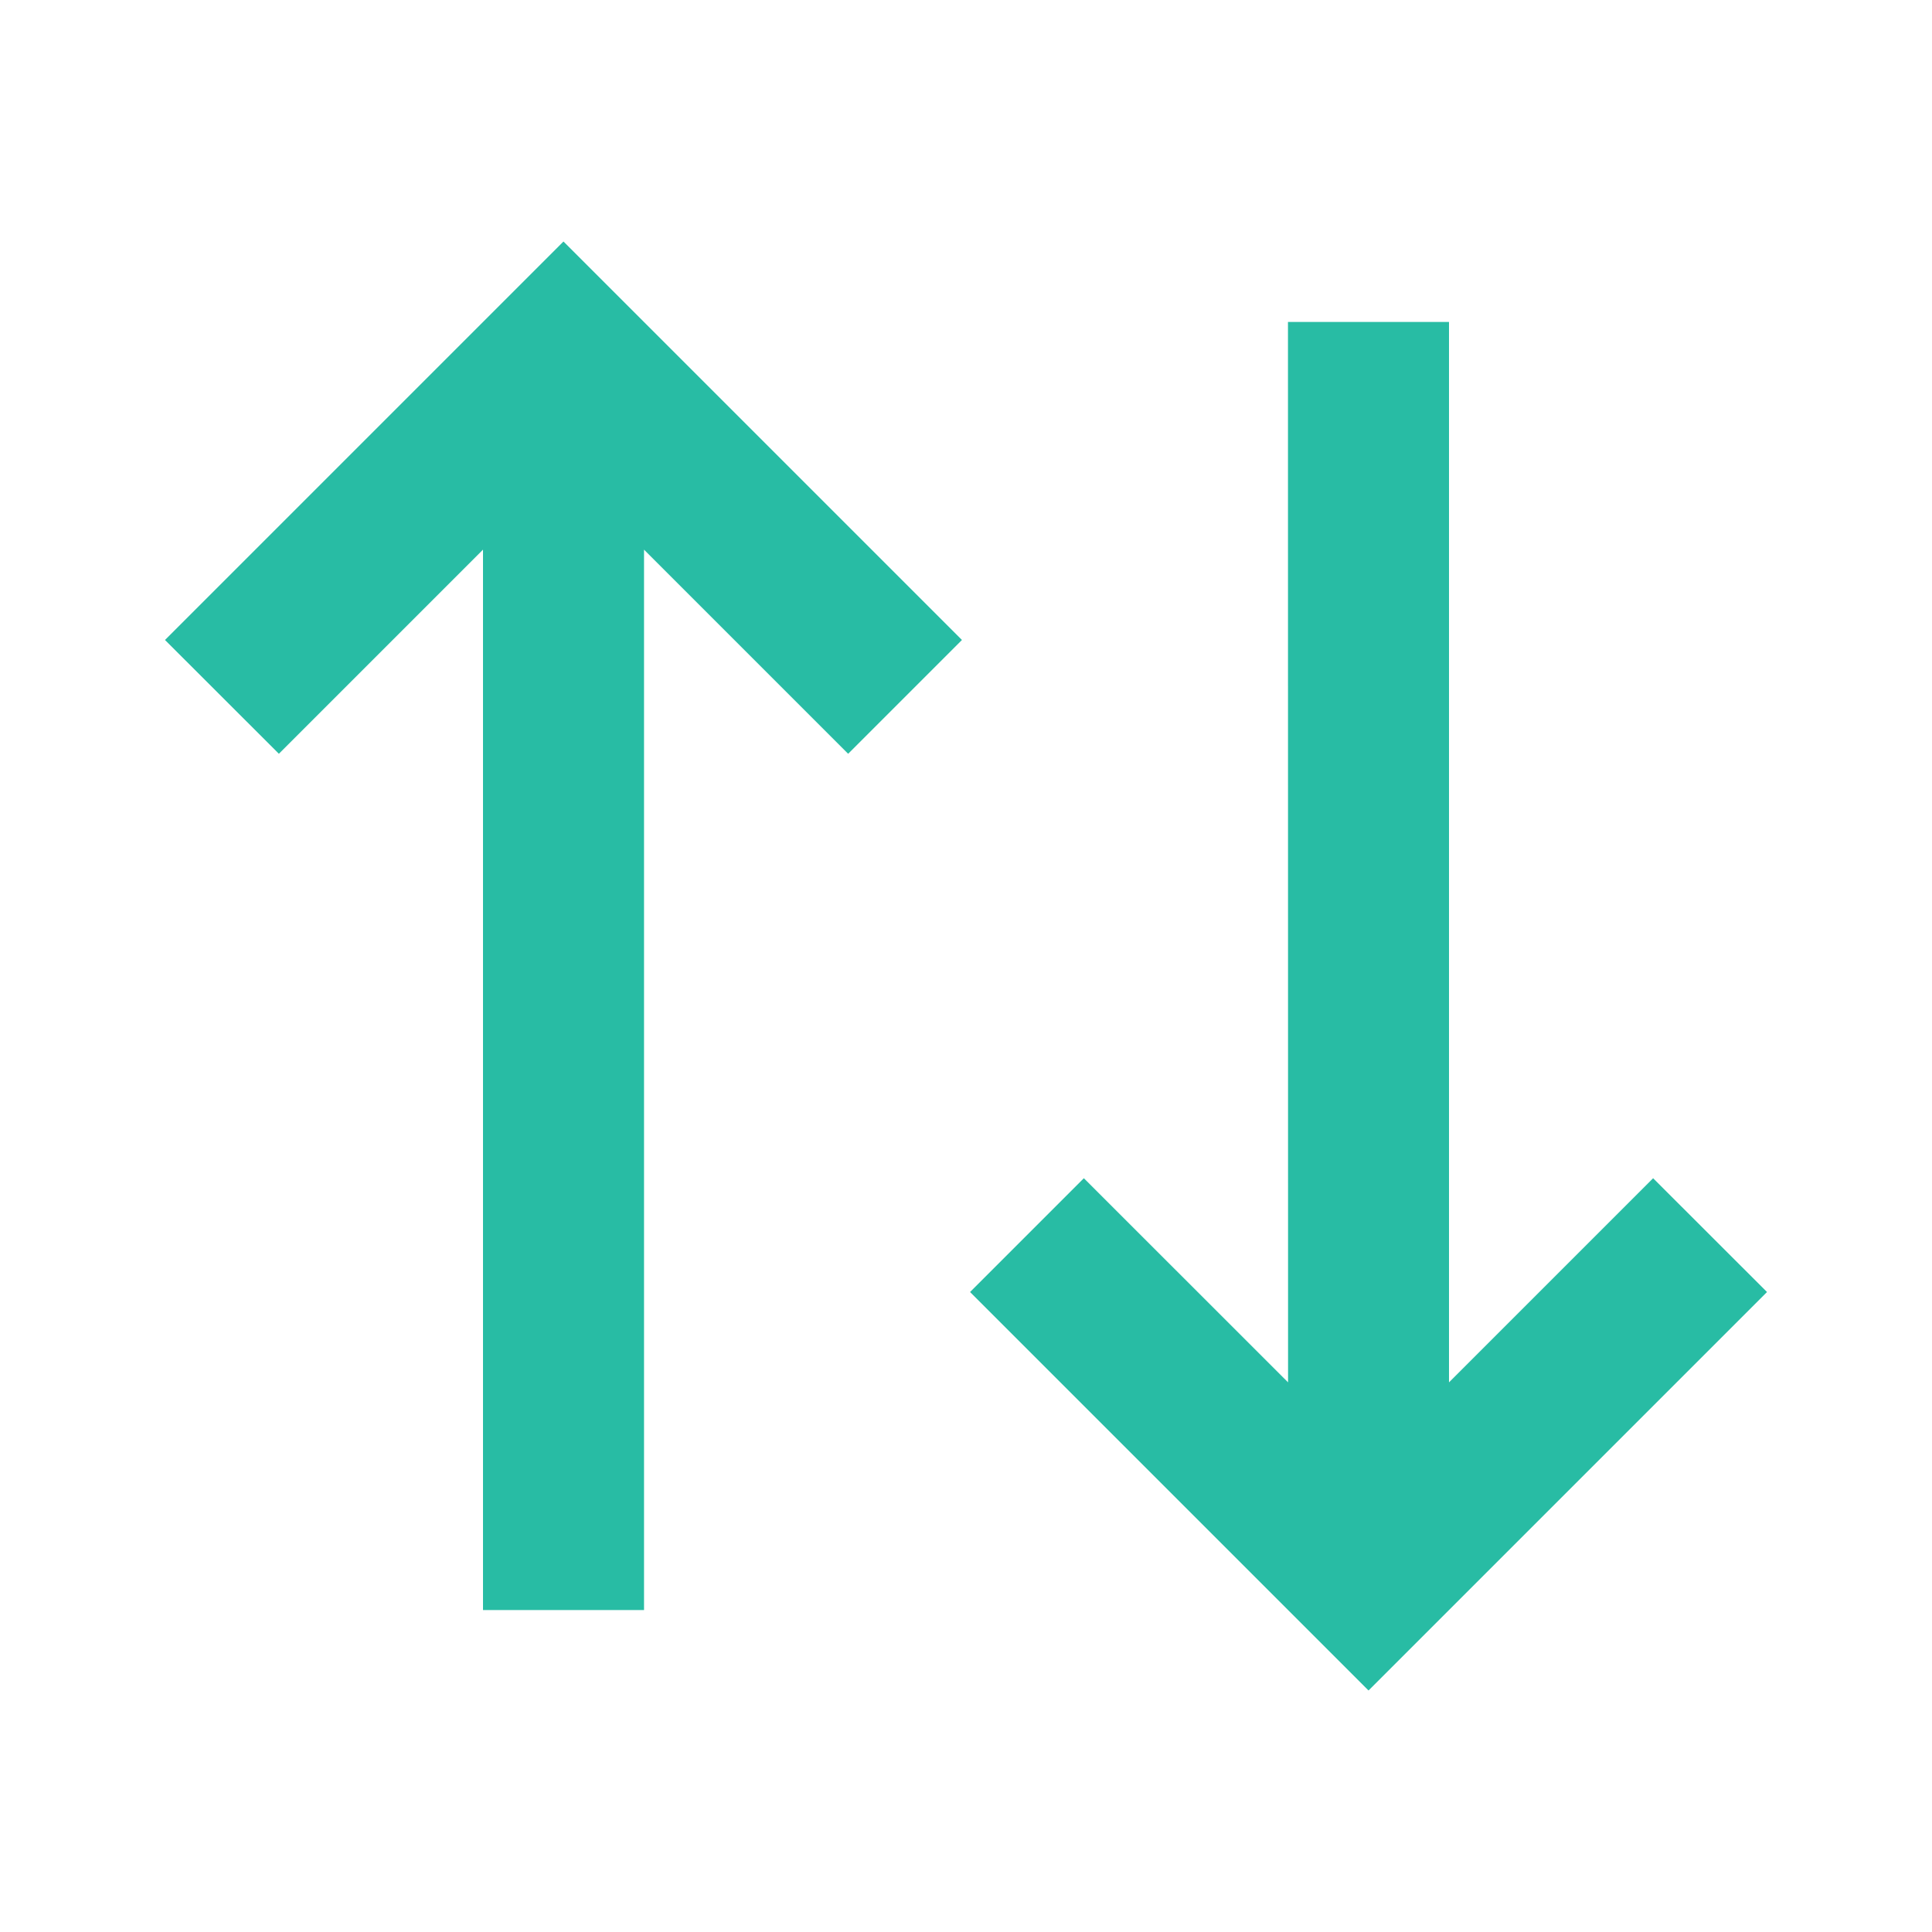
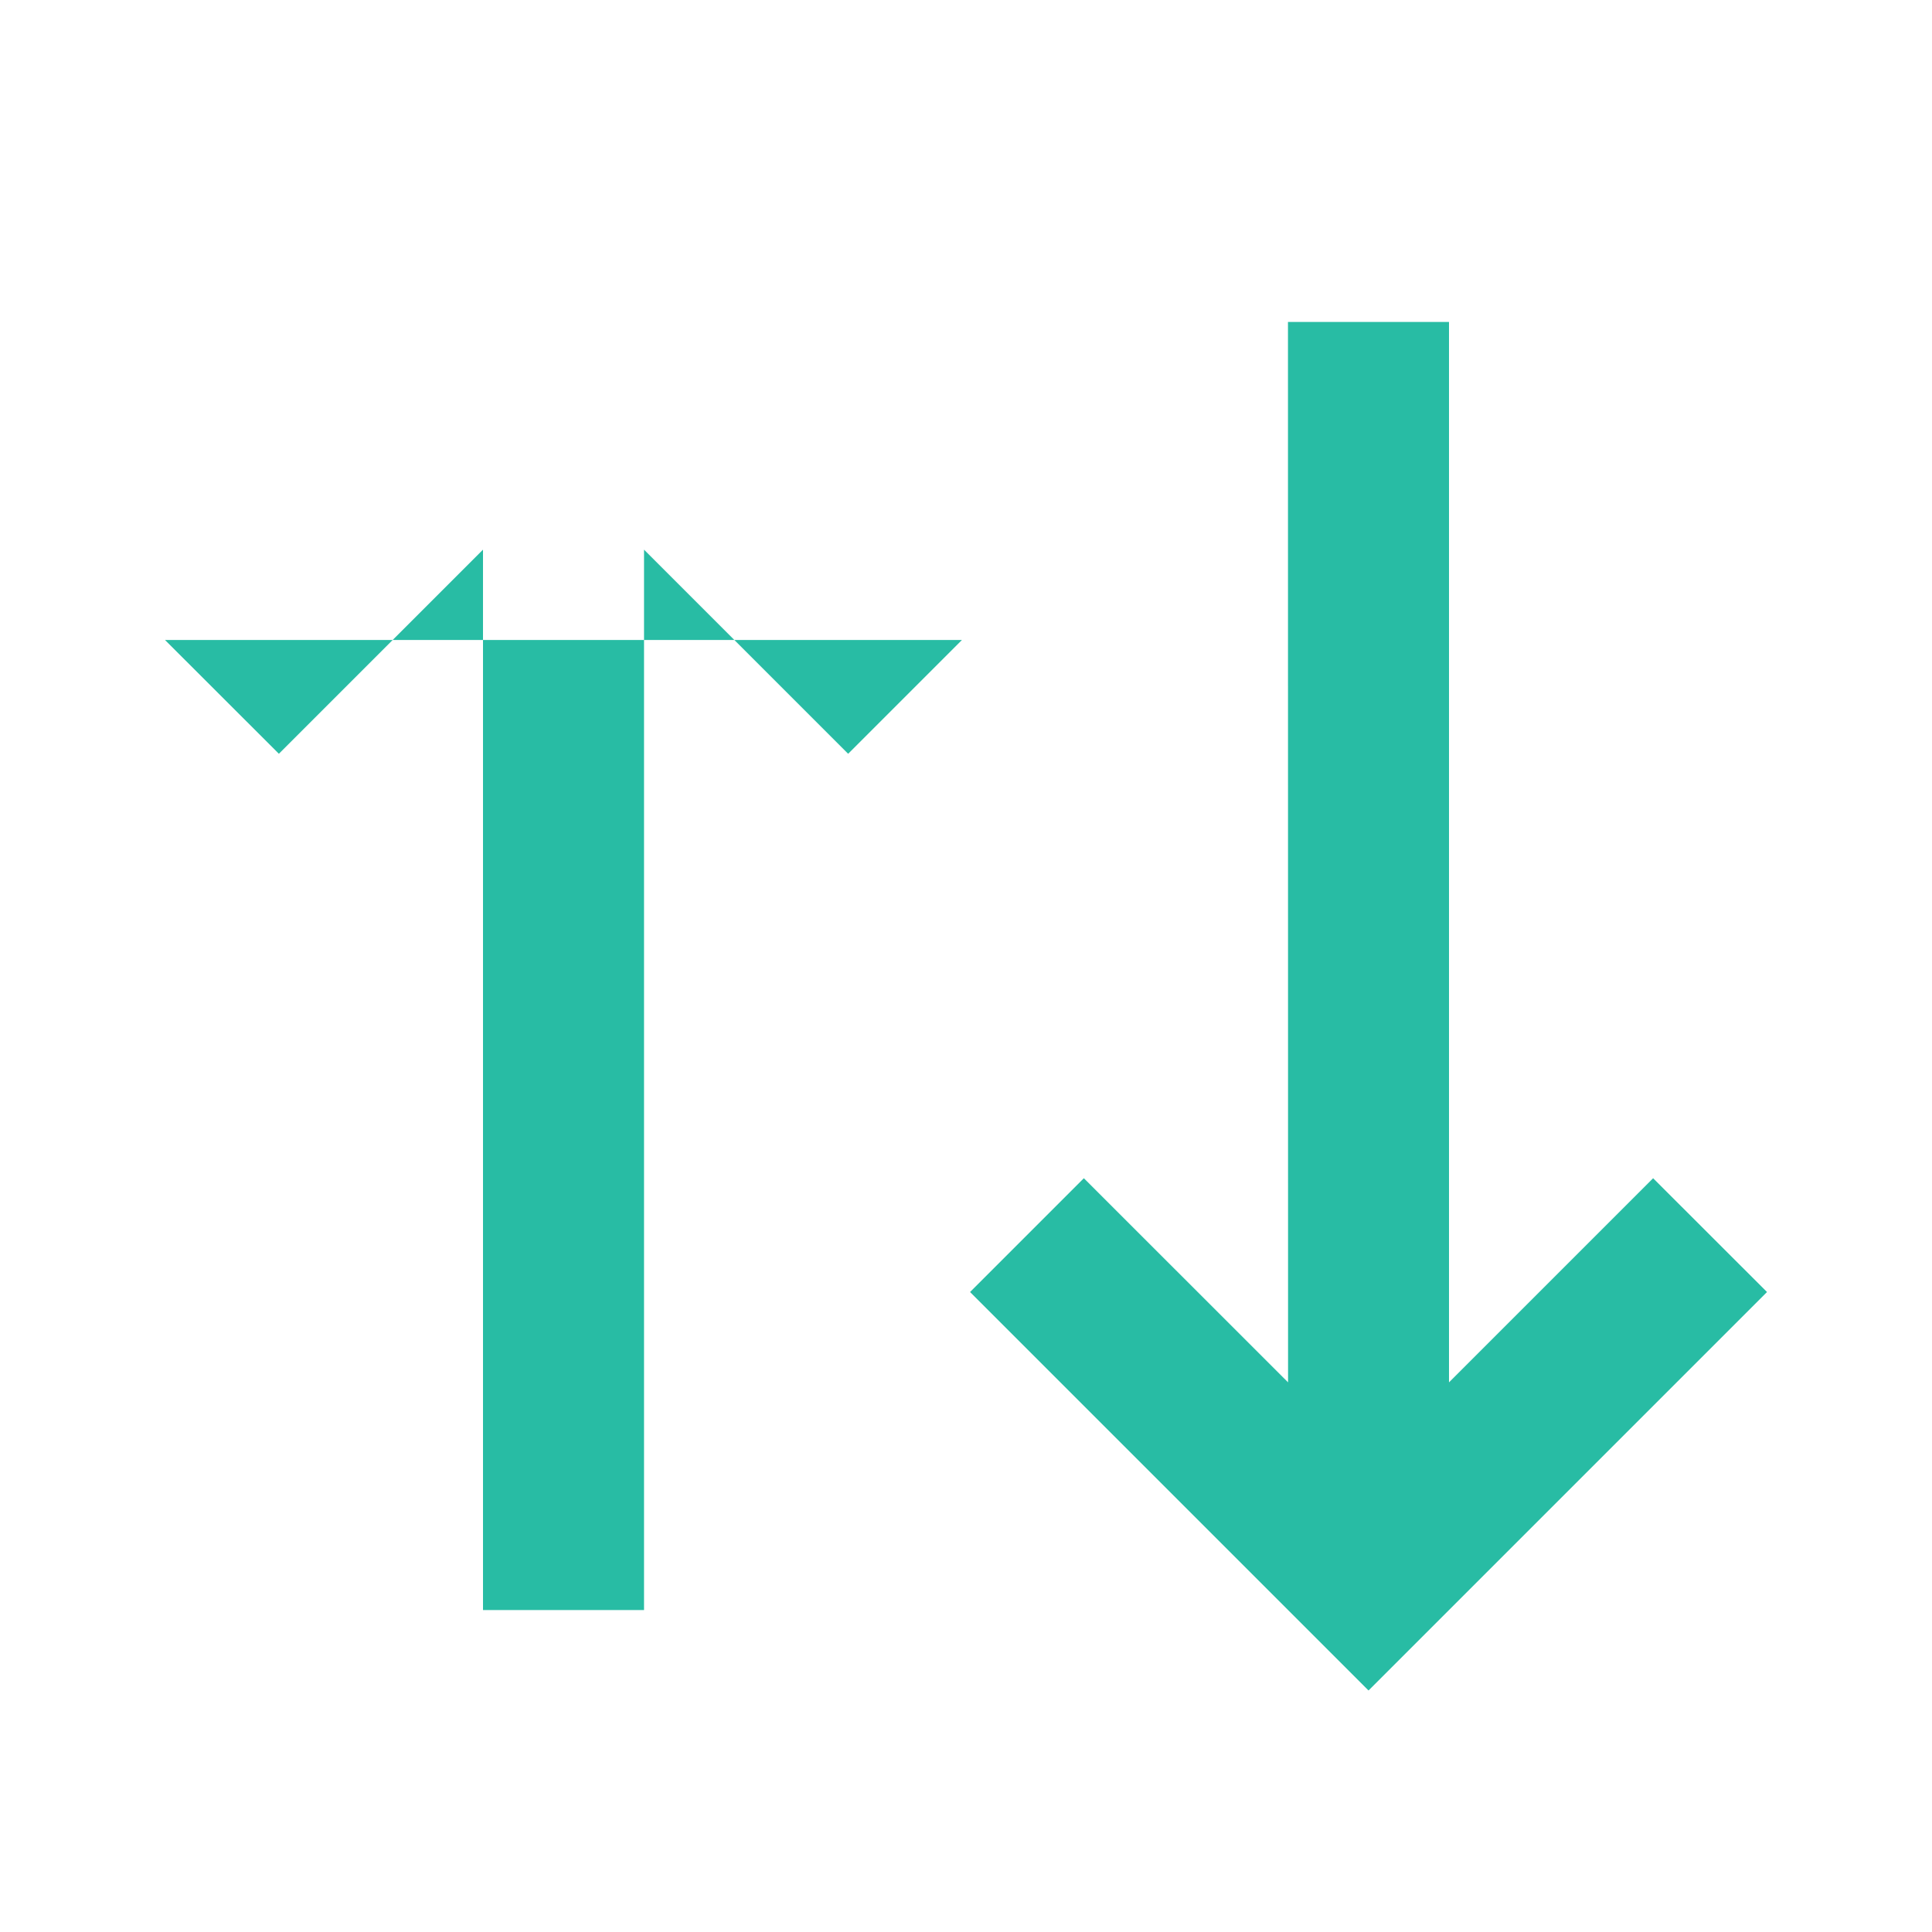
<svg xmlns="http://www.w3.org/2000/svg" width="20" height="20" viewBox="0 0 20 20" fill="none">
  <g id="Group">
-     <path id="Vector" d="M9.958 6.625L8.78 7.803L6.667 5.69V16.667H5V5.69L2.887 7.803L1.708 6.625L5.833 2.5L9.958 6.625ZM18.292 13.375L14.167 17.5L10.042 13.375L11.22 12.197L13.334 14.31L13.333 3.333H15V14.31L17.113 12.197L18.292 13.375Z" fill="#28BCA4" />
+     <path id="Vector" d="M9.958 6.625L8.78 7.803L6.667 5.69V16.667H5V5.69L2.887 7.803L1.708 6.625L9.958 6.625ZM18.292 13.375L14.167 17.5L10.042 13.375L11.22 12.197L13.334 14.31L13.333 3.333H15V14.31L17.113 12.197L18.292 13.375Z" fill="#28BCA4" />
  </g>
</svg>